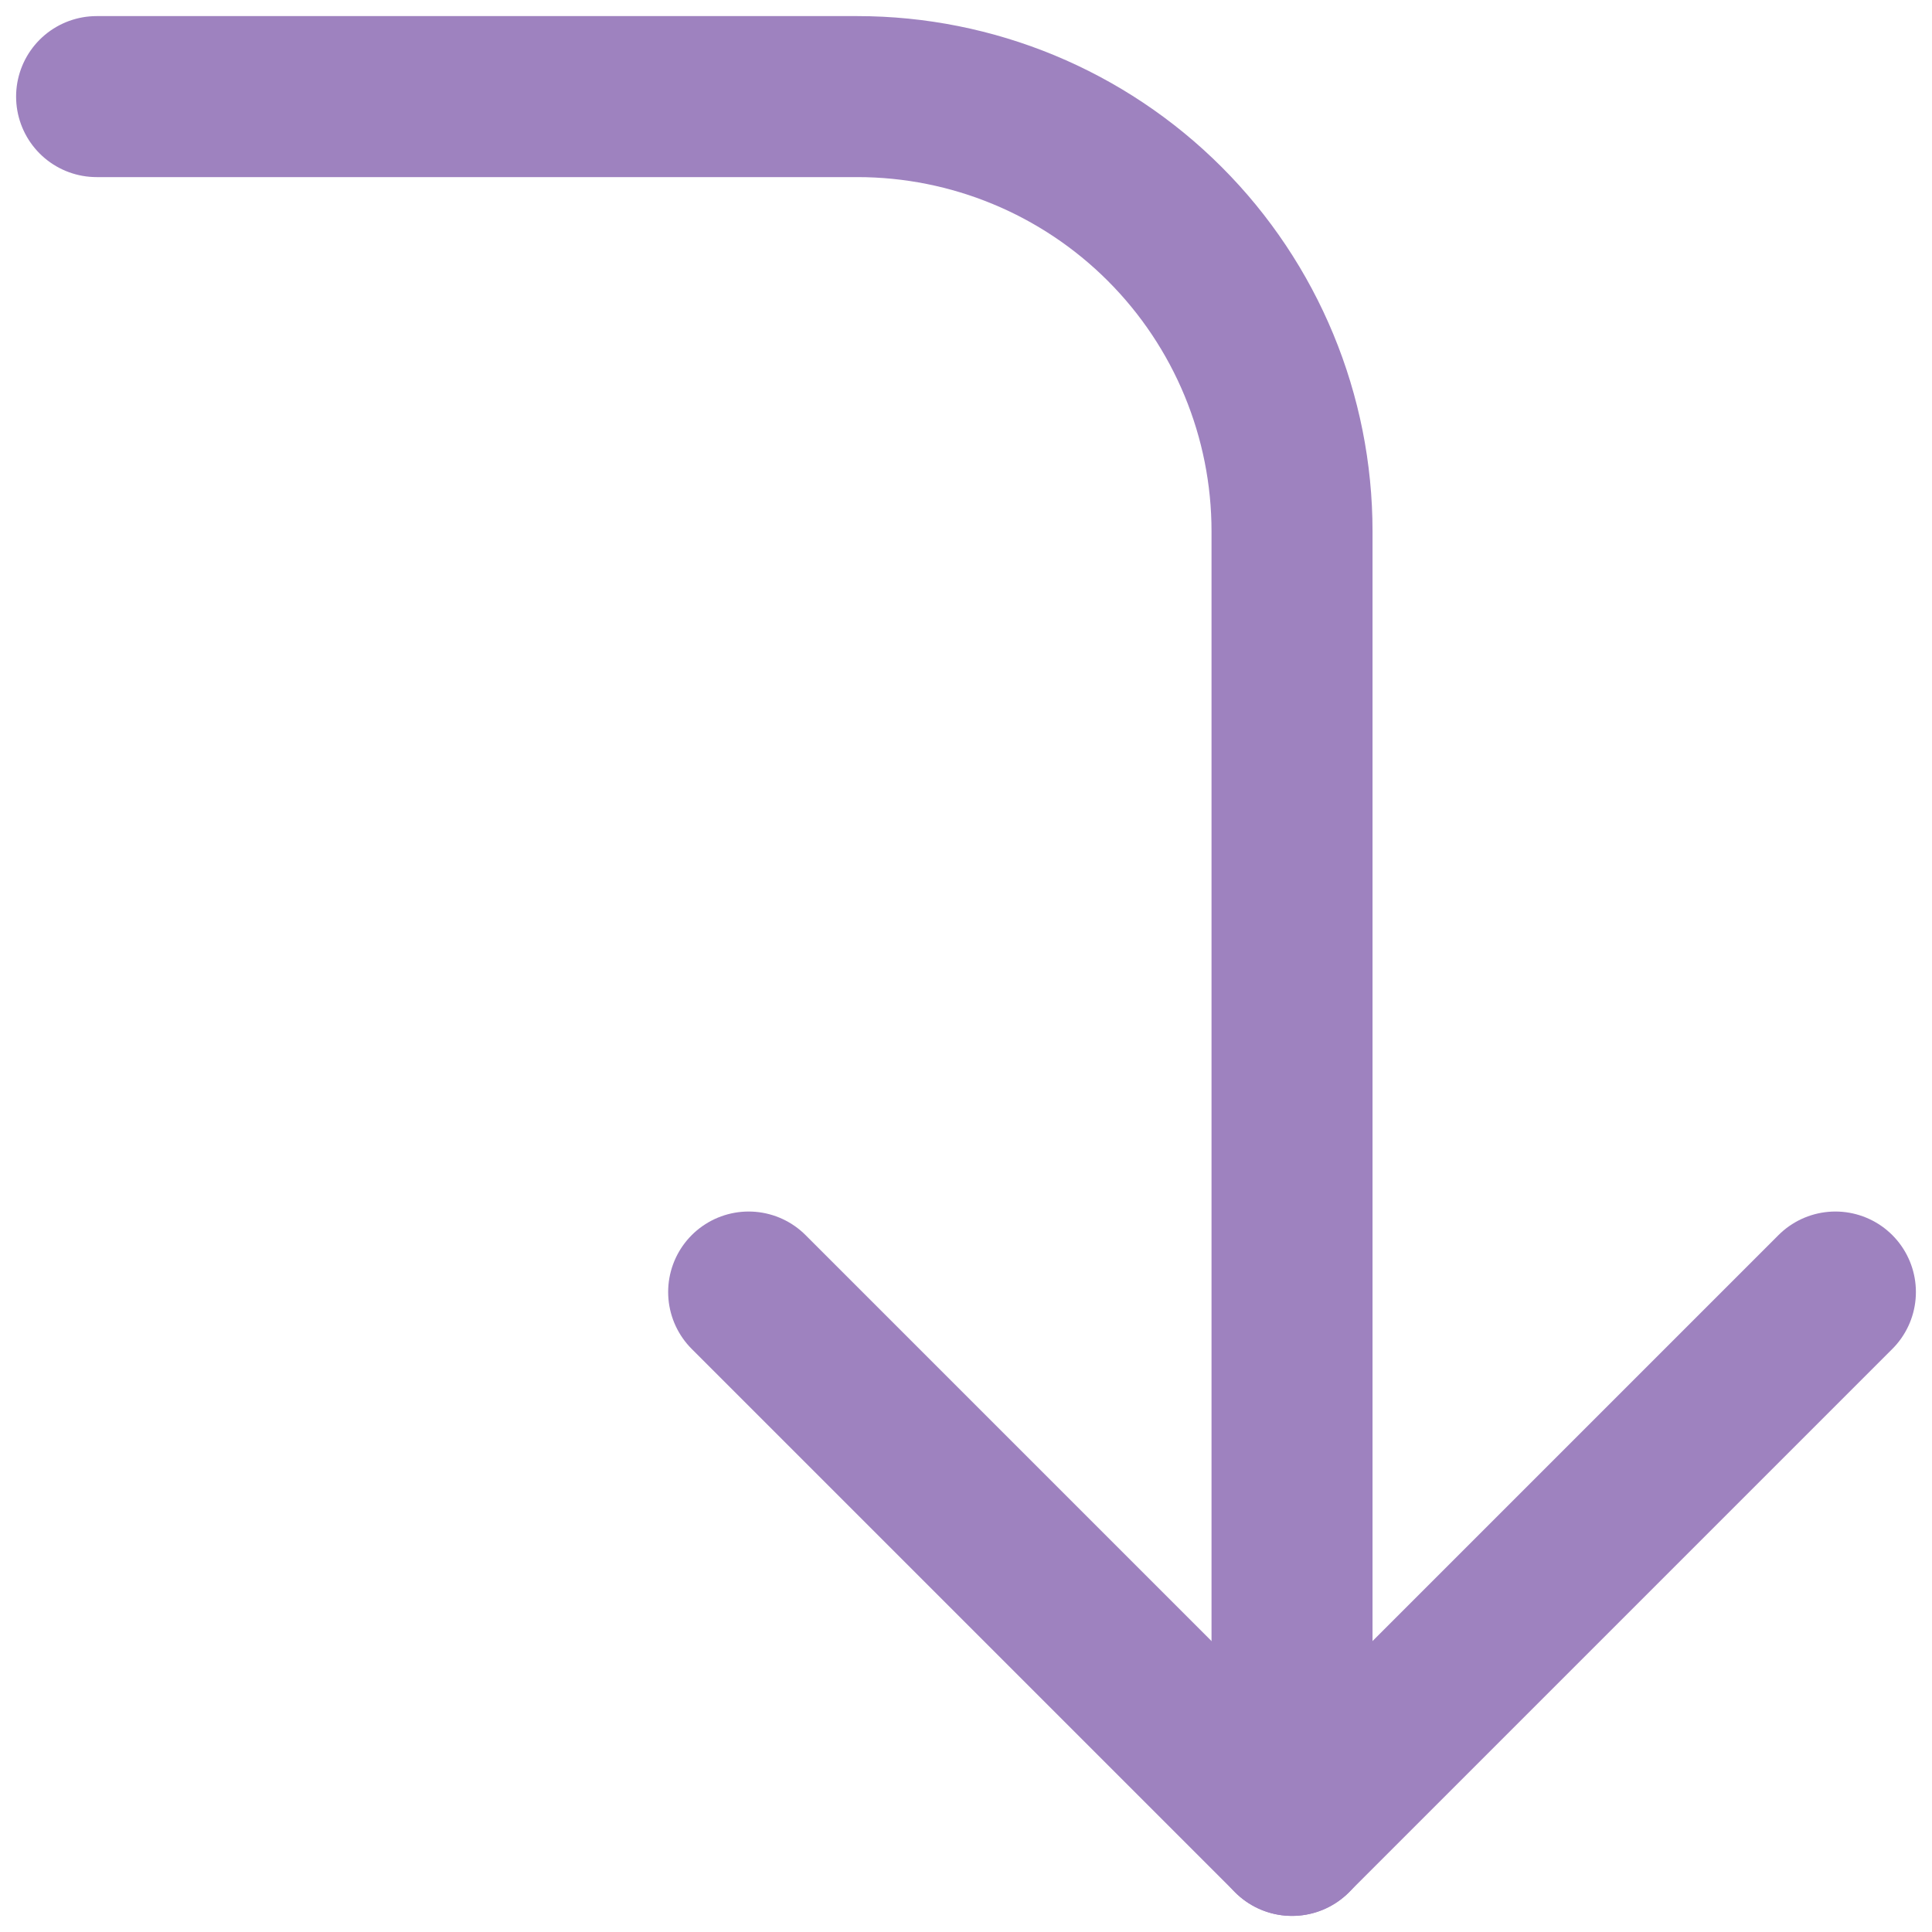
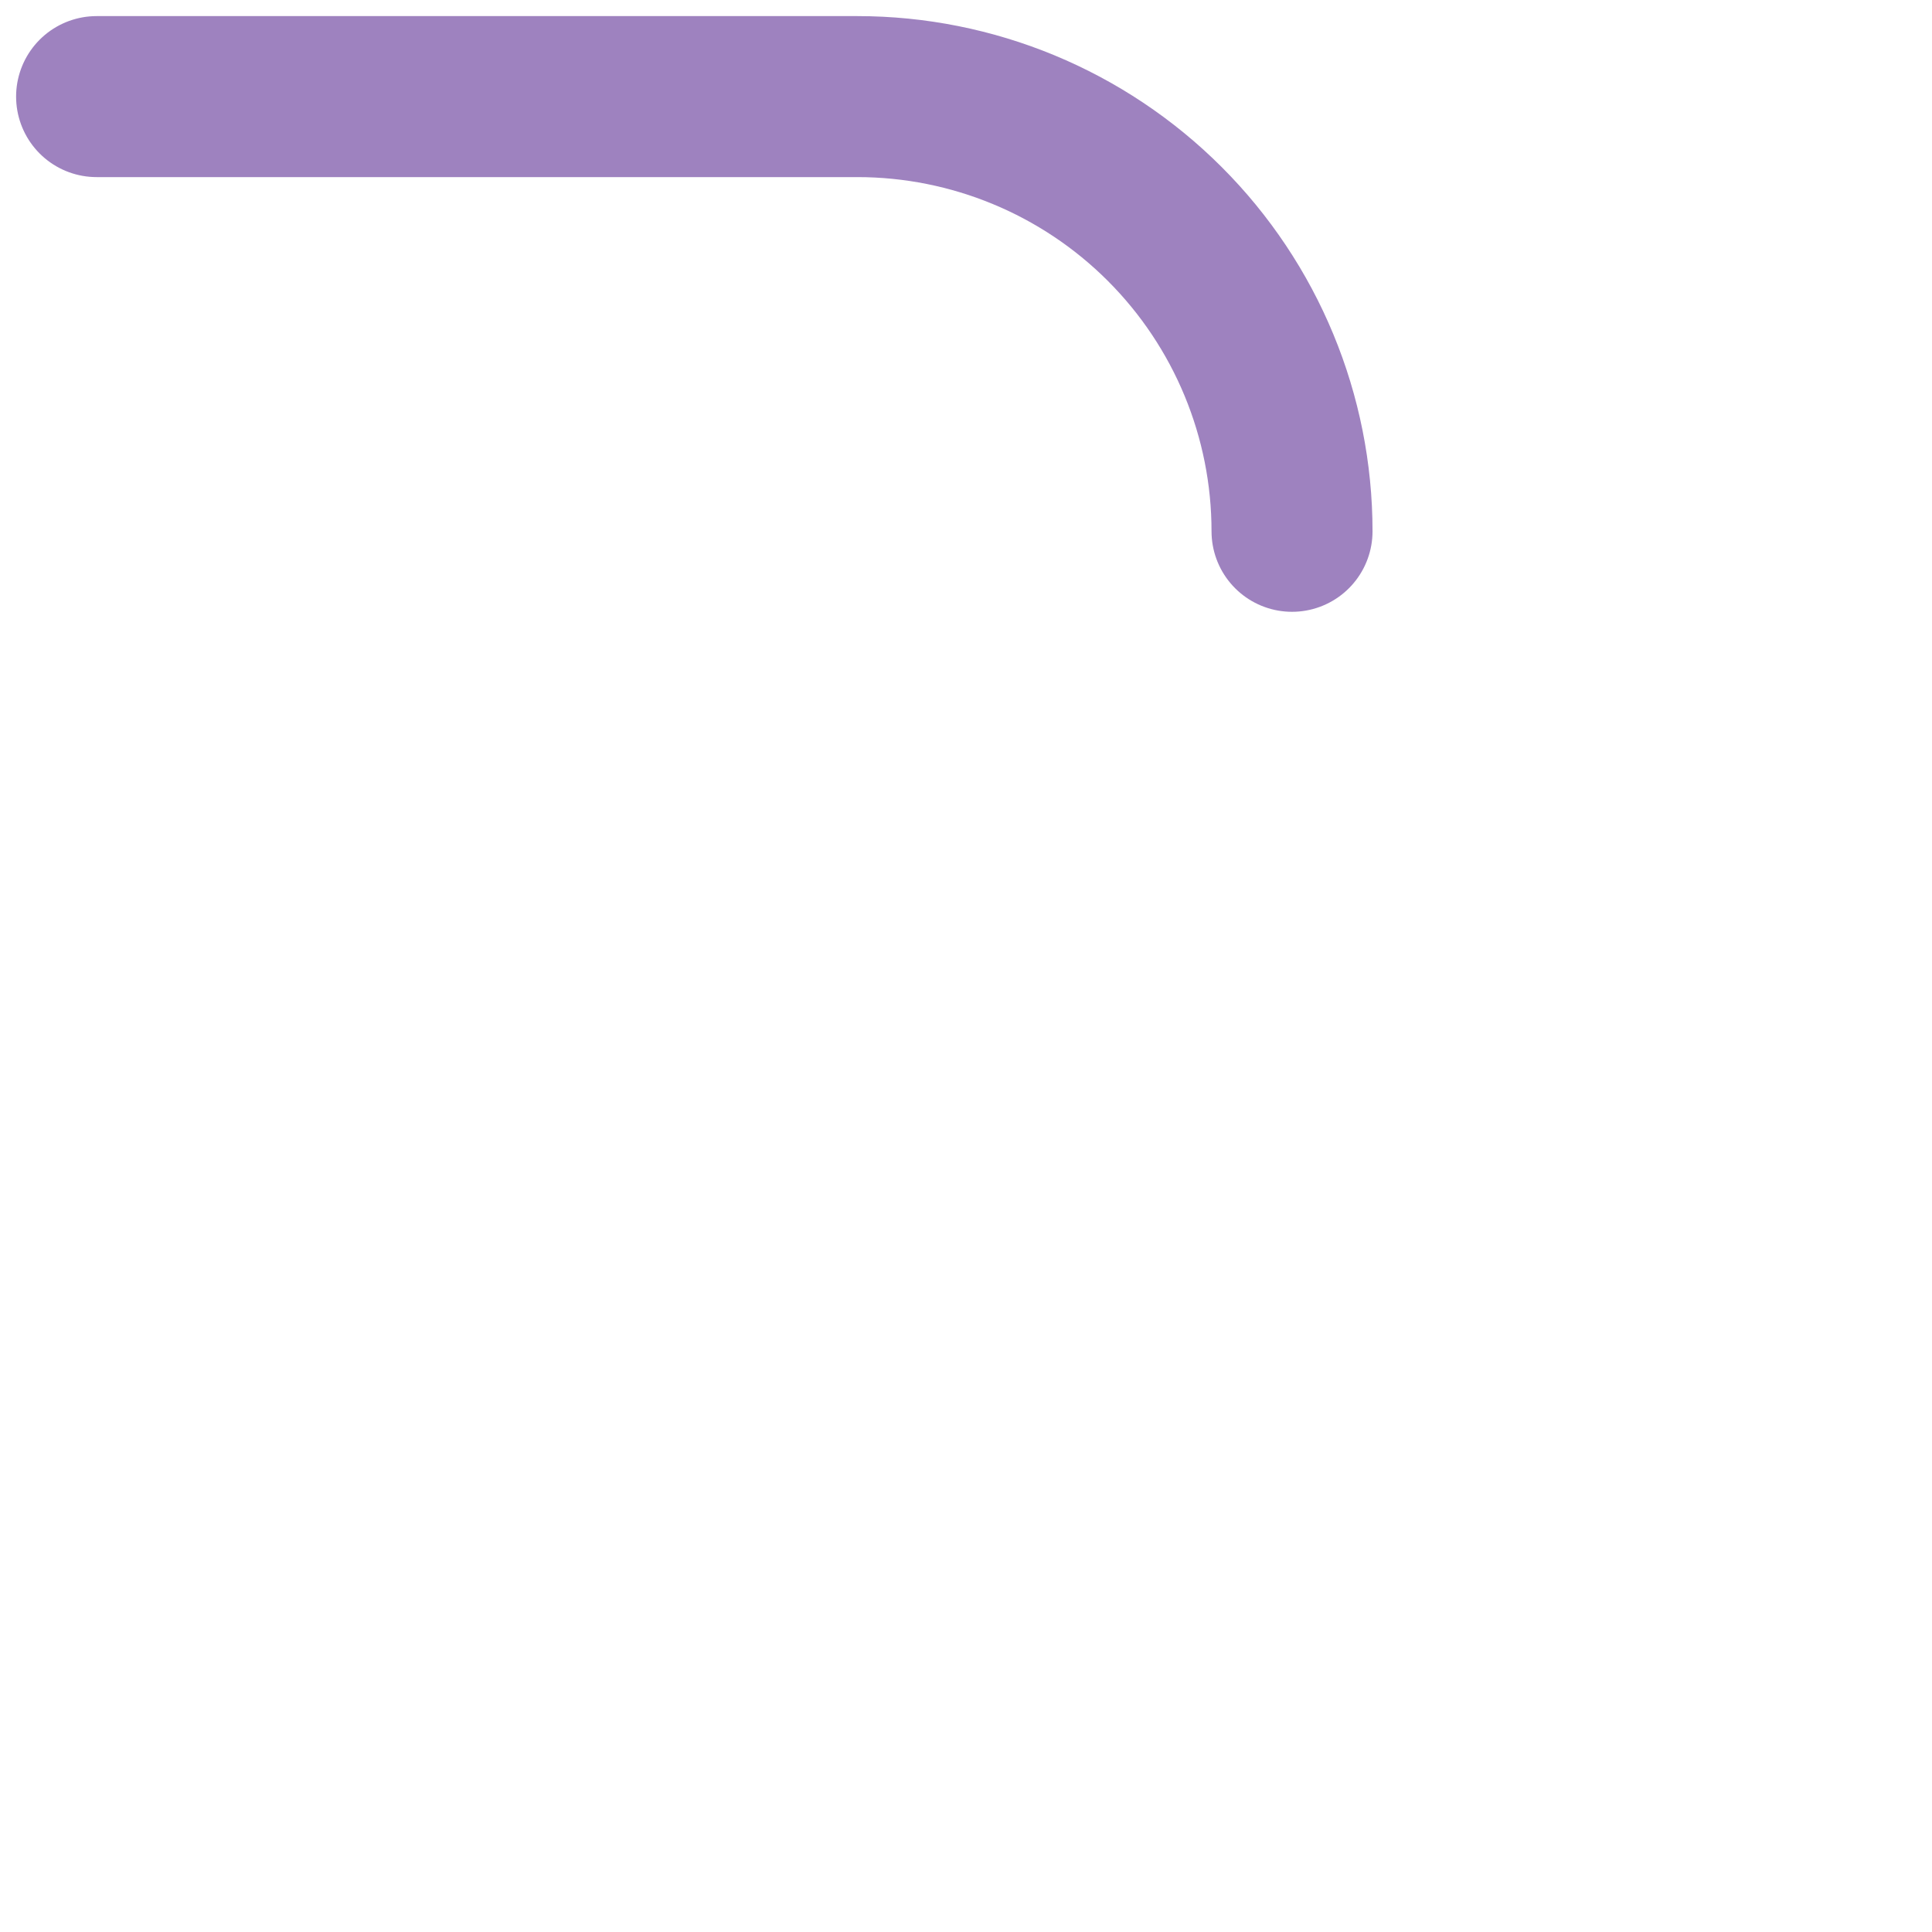
<svg xmlns="http://www.w3.org/2000/svg" width="60" height="60" viewBox="0 0 60 60" fill="none">
-   <path d="M23.25 40.125L40.125 57L57 40.125" stroke="#9E82BF" stroke-width="5" stroke-linecap="round" stroke-linejoin="round" />
-   <path d="M3 3H26.625C30.205 3 33.639 4.422 36.171 6.954C38.703 9.486 40.125 12.92 40.125 16.5V57" stroke="#9E82BF" stroke-width="5" stroke-linecap="round" stroke-linejoin="round" />
+   <path d="M3 3H26.625C30.205 3 33.639 4.422 36.171 6.954C38.703 9.486 40.125 12.92 40.125 16.5" stroke="#9E82BF" stroke-width="5" stroke-linecap="round" stroke-linejoin="round" />
</svg>